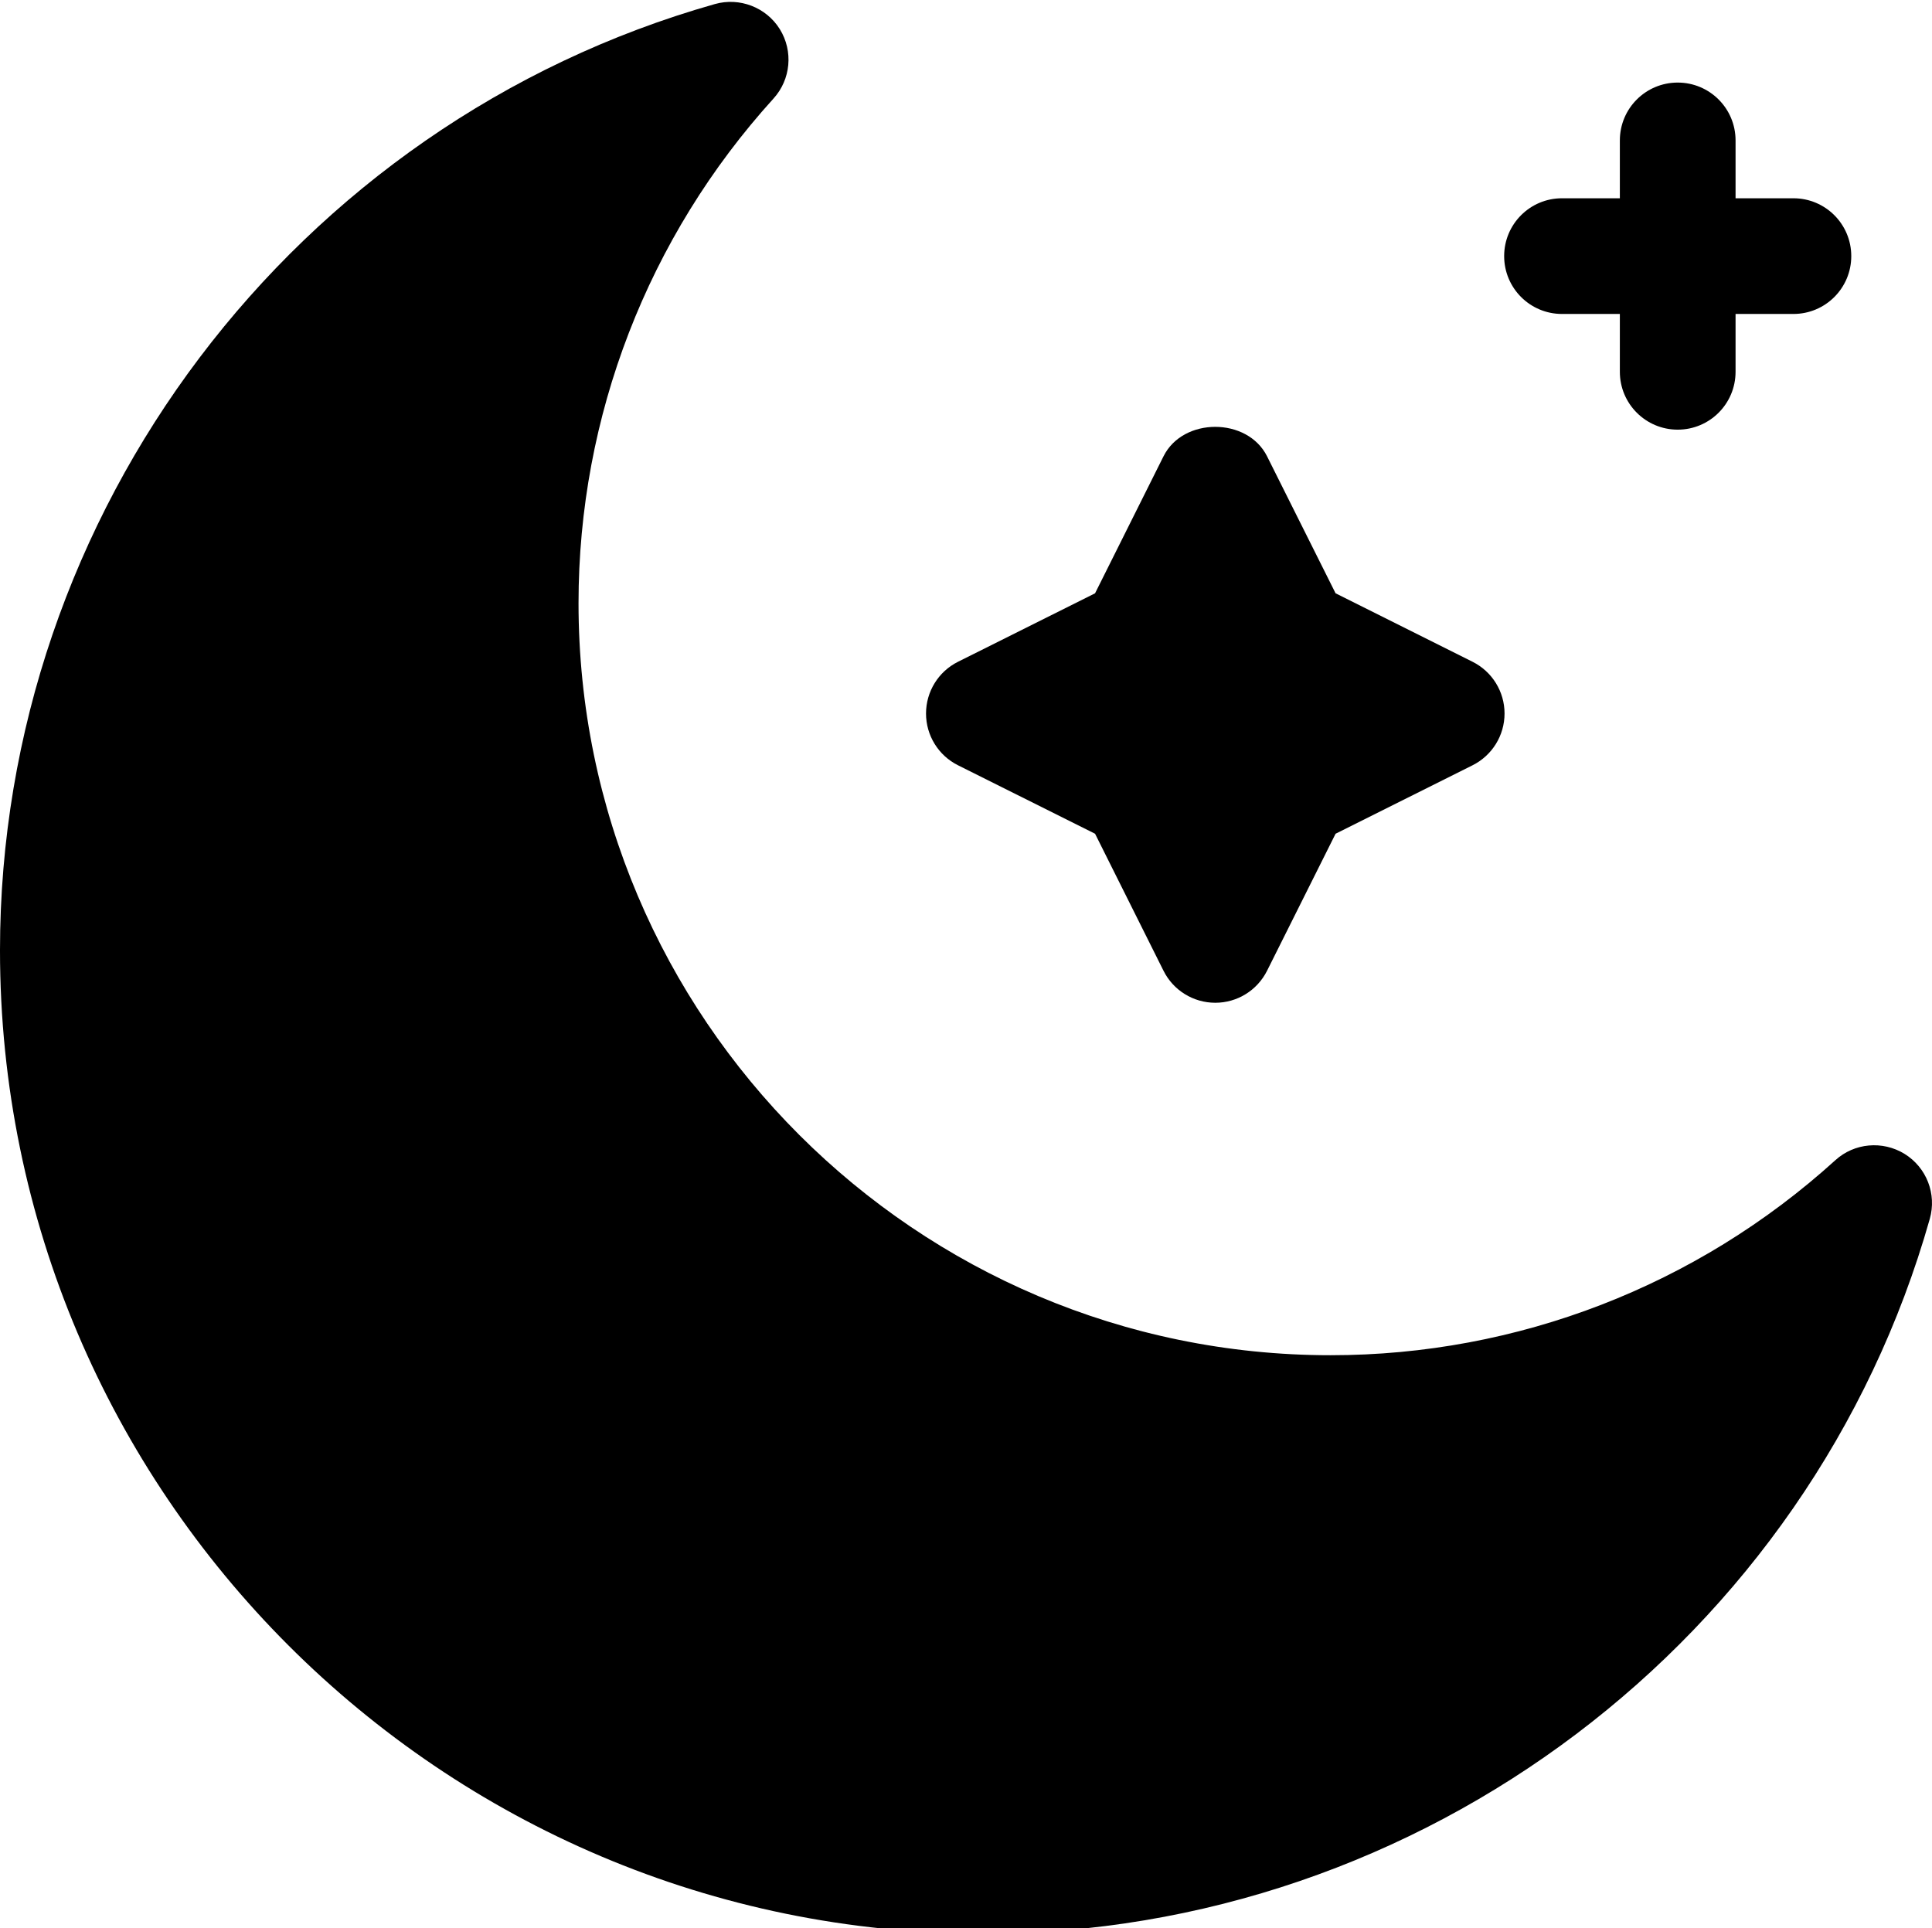
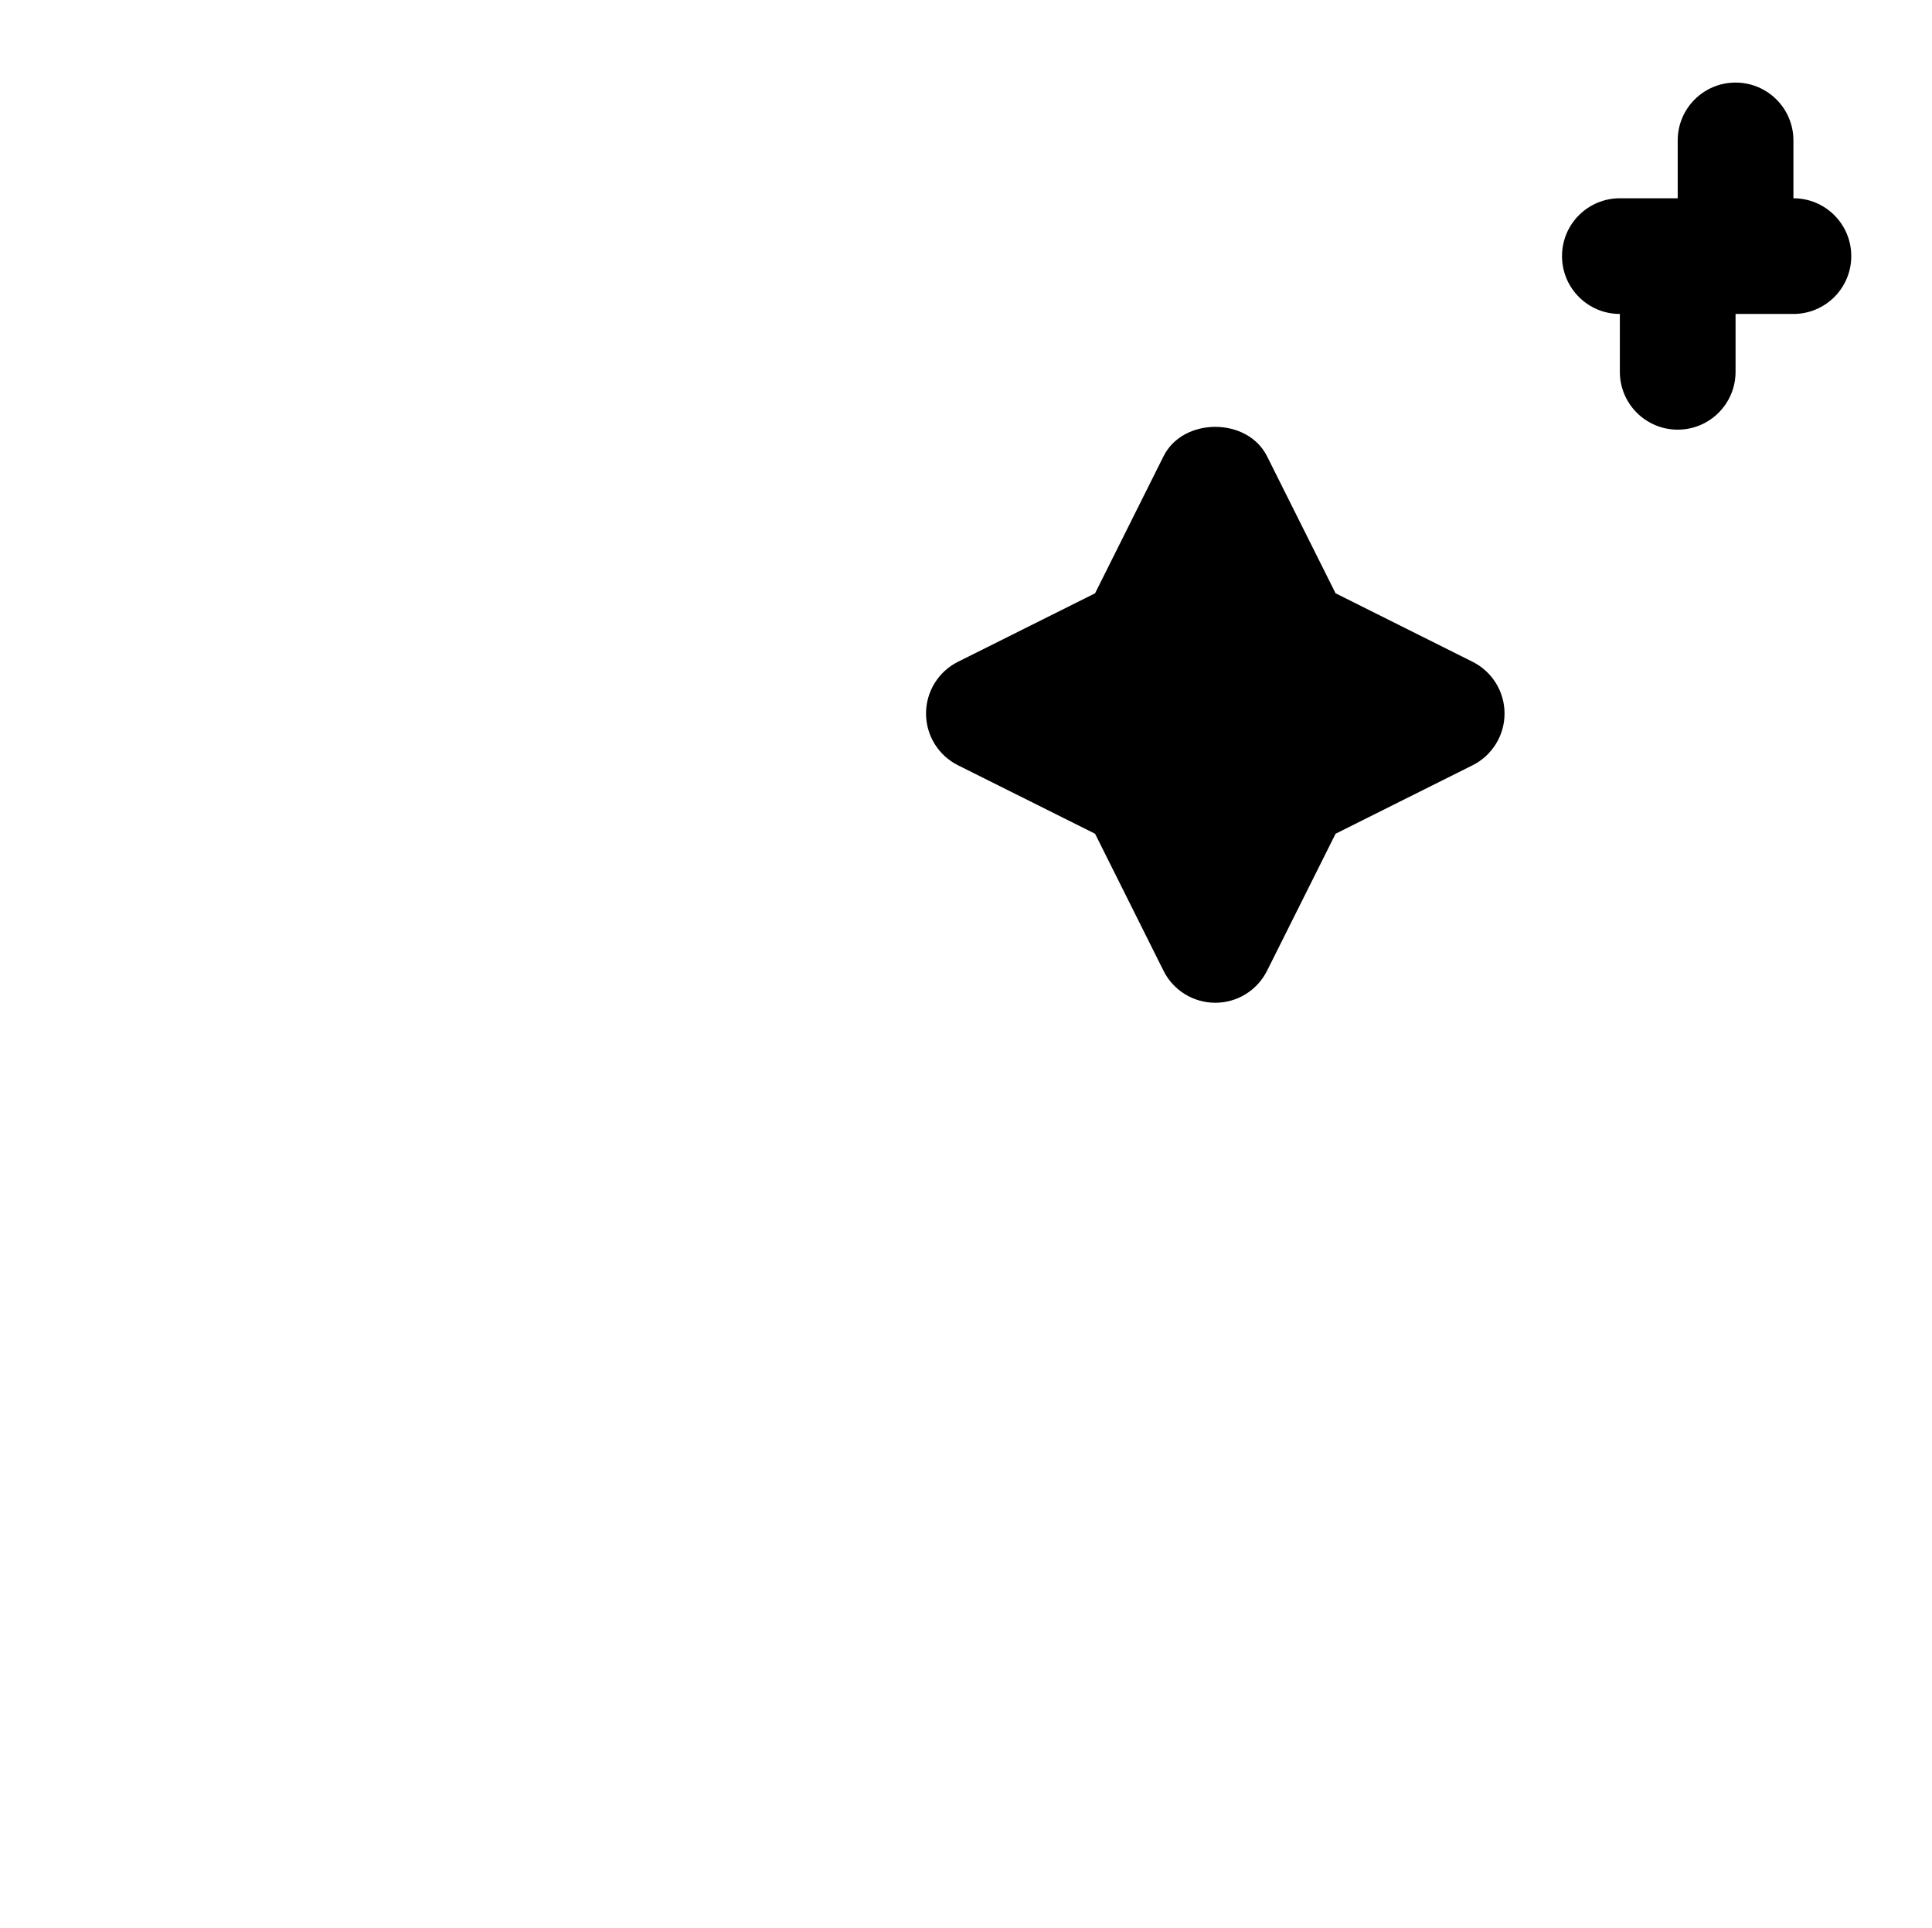
<svg xmlns="http://www.w3.org/2000/svg" viewBox="0 0 511.999 511">
-   <path d="m504.754 305.828c-5.824-3.594-13.344-2.934-18.387 1.676-36.727 33.312-84.234 51.668-133.746 51.668-109.895 0-199.305-89.41-199.305-199.305 0-49.516 18.355-97.02 51.668-133.746 4.594-5.062 5.285-12.562 1.676-18.387-3.609-5.809-10.676-8.504-17.203-6.66-111.559 31.59-189.457 134.715-189.457 250.777 0 143.719 116.918 260.633 260.633 260.633 116.062 0 219.191-77.898 250.781-189.453 1.871-6.59-.852-13.598-6.66-17.203zm0 0" />
  <path d="m253.883 202.82 36.32 18.145 18.145 36.324c2.59 5.195 7.906 8.473 13.715 8.473 5.812 0 11.109-3.277 13.715-8.473l18.164-36.324 36.305-18.145c5.195-2.605 8.473-7.906 8.473-13.715 0-5.809-3.277-11.109-8.473-13.715l-36.305-18.148-18.164-36.32c-5.211-10.391-22.246-10.391-27.43 0l-18.145 36.32-36.32 18.148c-5.195 2.59-8.477 7.906-8.477 13.715 0 5.809 3.281 11.125 8.477 13.715zm0 0" />
-   <path d="m413.945 83.207h15.332v15.332c0 8.473 6.859 15.332 15.332 15.332s15.332-6.859 15.332-15.332v-15.332h15.332c8.473 0 15.332-6.855 15.332-15.332 0-8.473-6.859-15.328-15.332-15.328h-15.332v-15.332c0-8.477-6.859-15.332-15.332-15.332s-15.332 6.855-15.332 15.332v15.332h-15.332c-8.473 0-15.328 6.855-15.328 15.328 0 8.477 6.855 15.332 15.328 15.332zm0 0" />
+   <path d="m413.945 83.207h15.332v15.332c0 8.473 6.859 15.332 15.332 15.332s15.332-6.859 15.332-15.332v-15.332h15.332c8.473 0 15.332-6.855 15.332-15.332 0-8.473-6.859-15.328-15.332-15.328v-15.332c0-8.477-6.859-15.332-15.332-15.332s-15.332 6.855-15.332 15.332v15.332h-15.332c-8.473 0-15.328 6.855-15.328 15.328 0 8.477 6.855 15.332 15.328 15.332zm0 0" />
</svg>